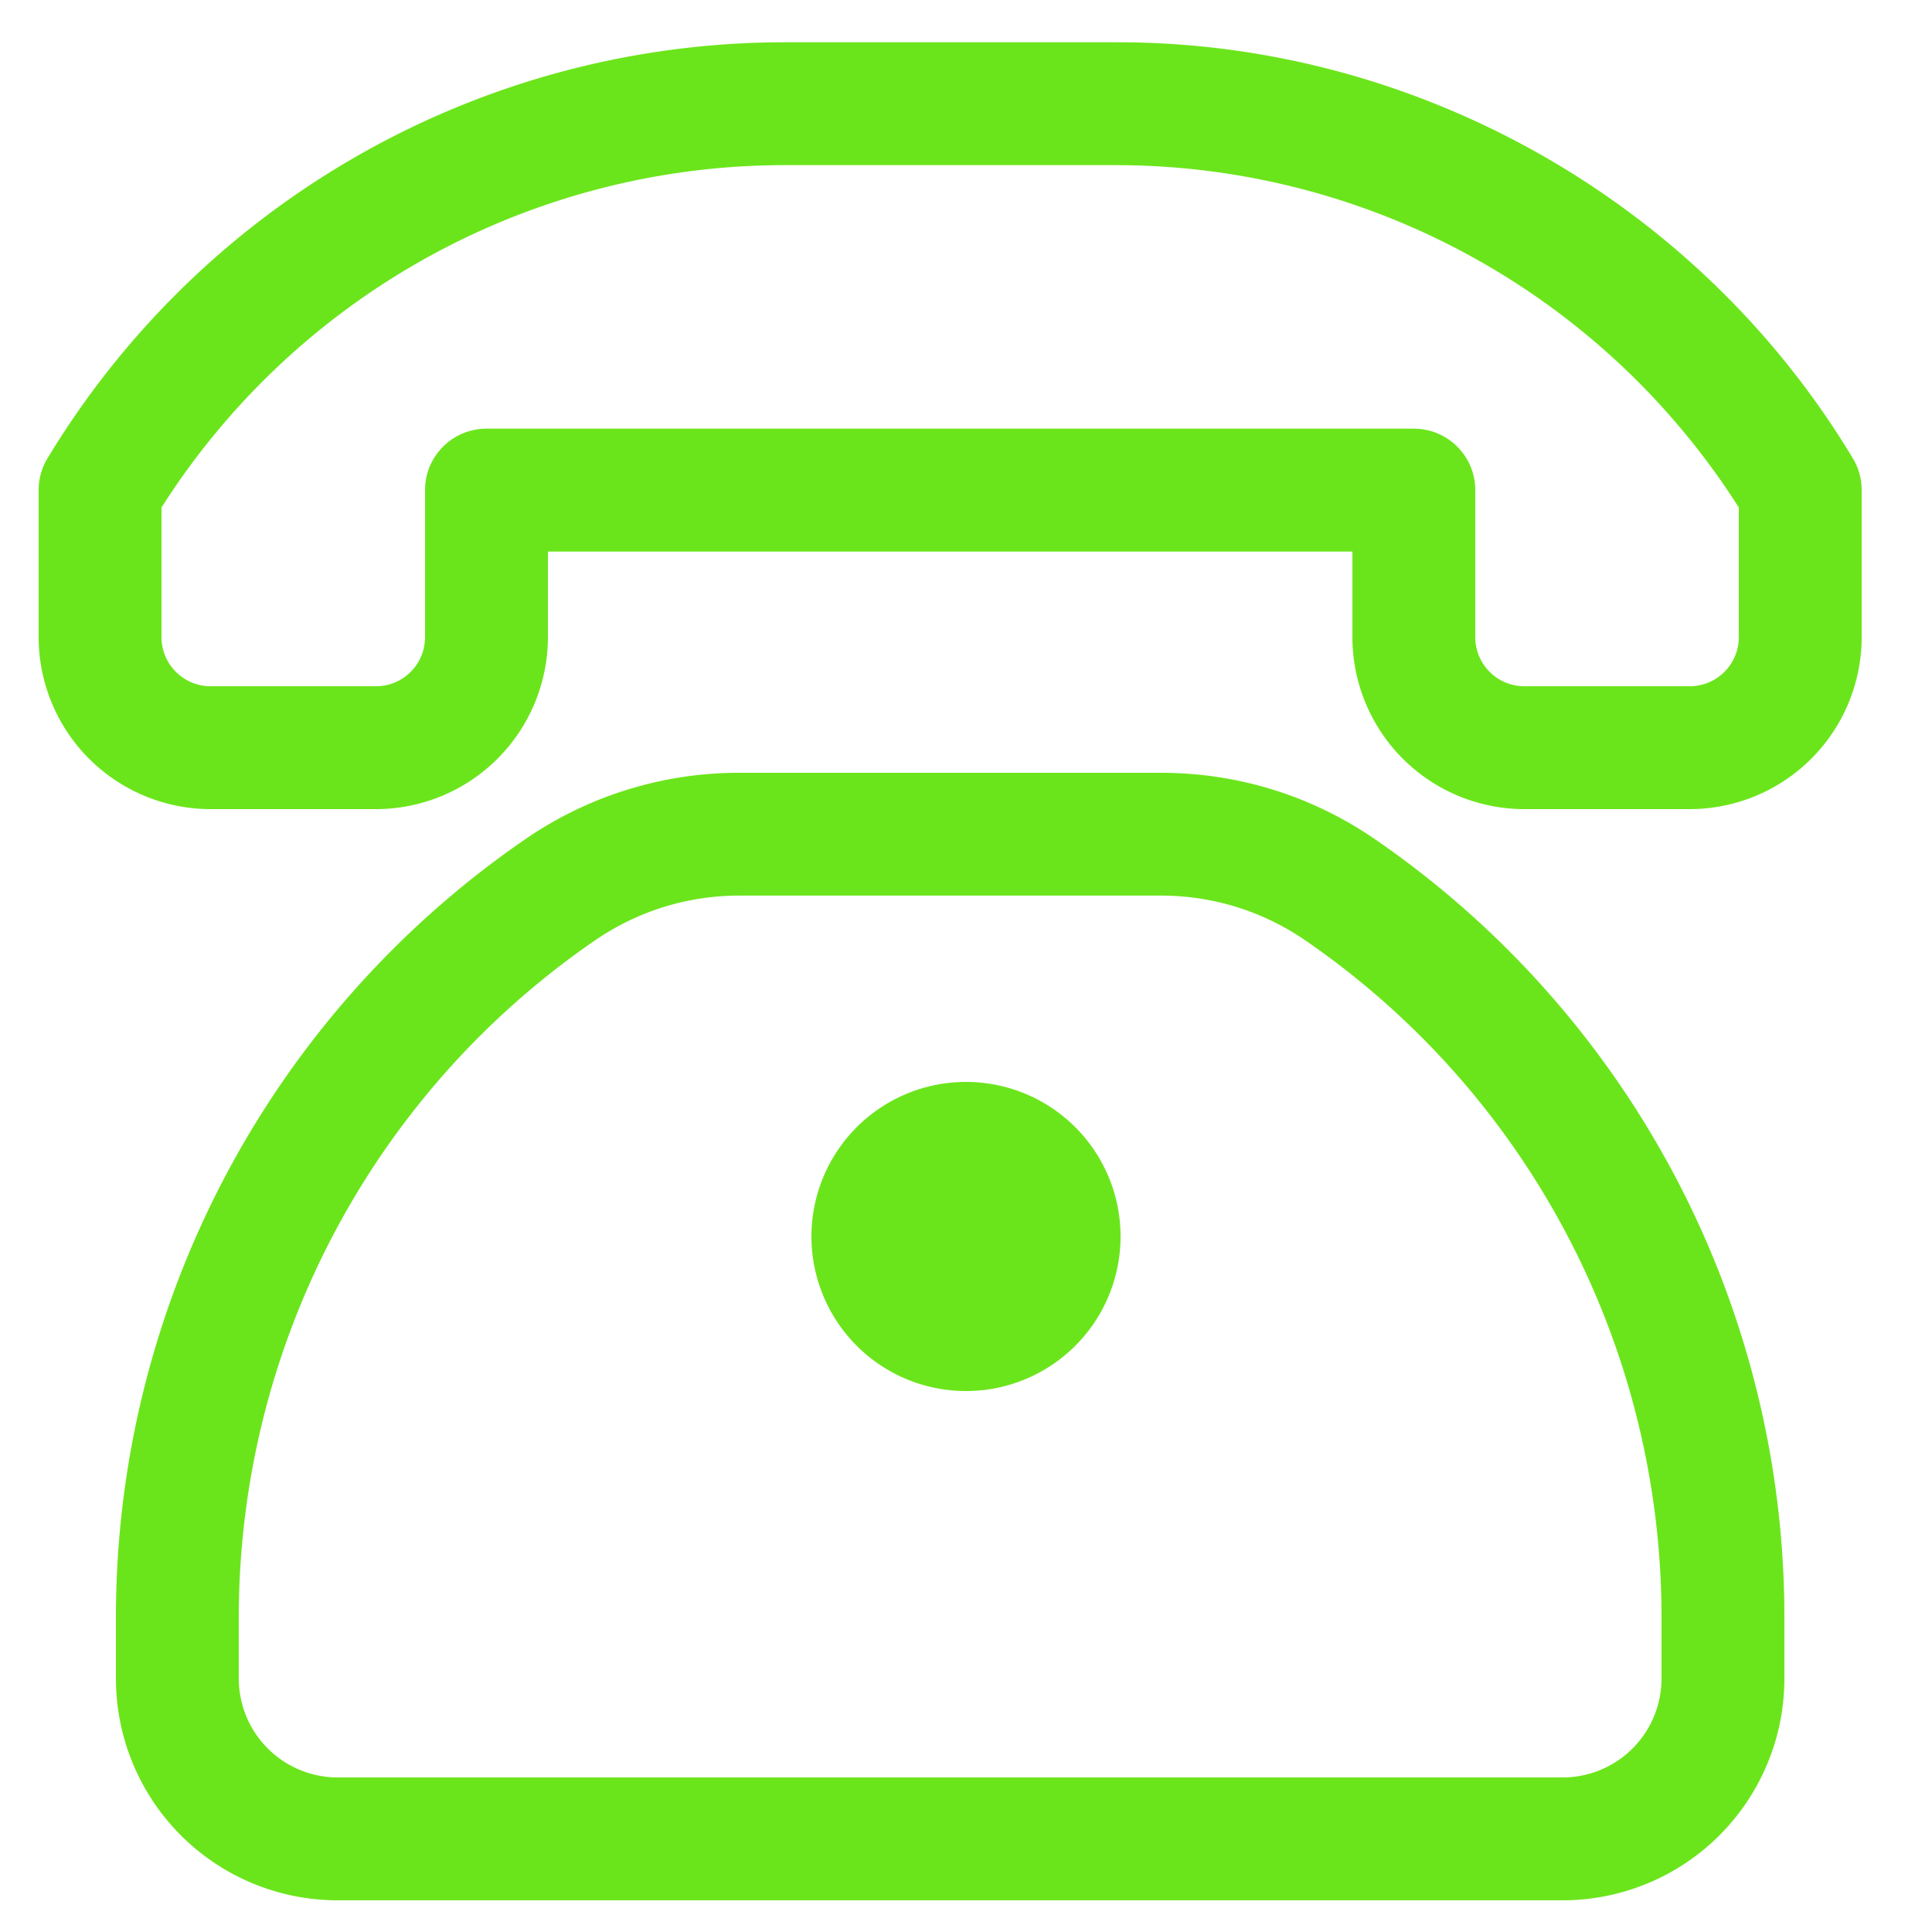
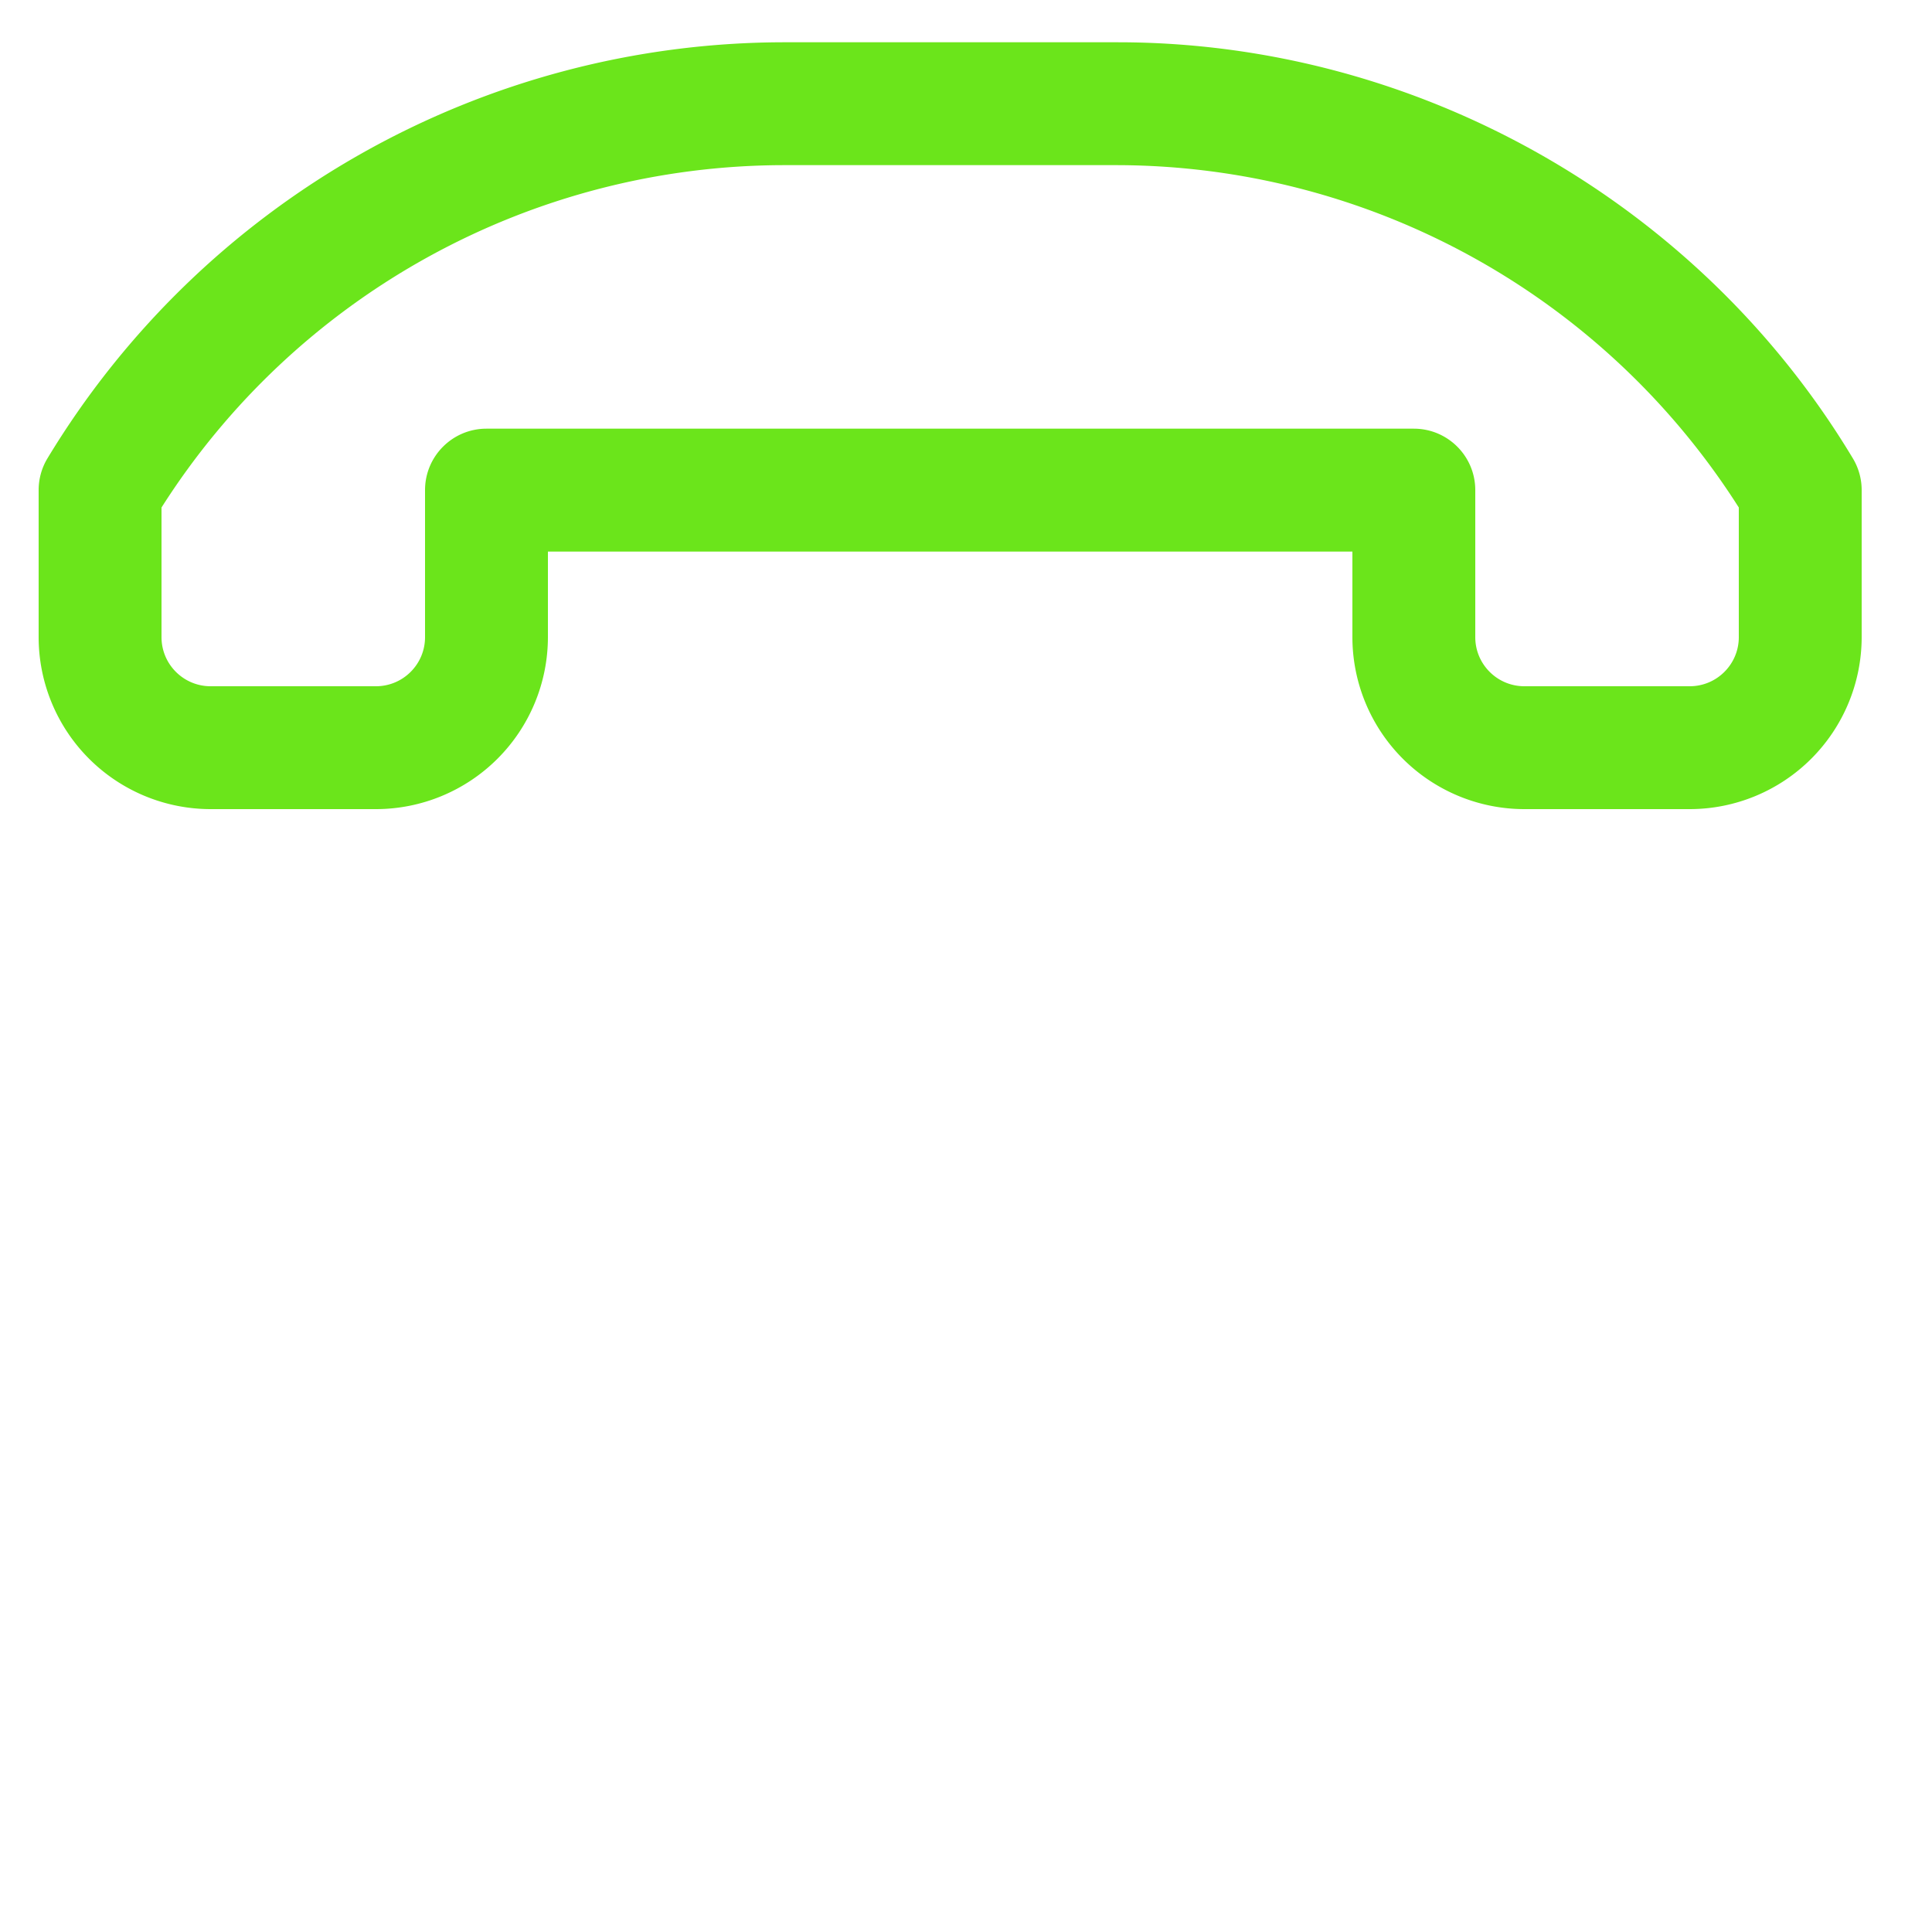
<svg xmlns="http://www.w3.org/2000/svg" t="1712468648715" class="icon" viewBox="0 0 1024 1024" version="1.1" p-id="6446" width="128" height="128">
-   <path d="M430.08 655.36a81.92 81.92 0 1 0 163.84 0 81.92 81.92 0 0 0-163.84 0" fill="#6be51b" p-id="6447" />
-   <path d="M391.823 474.685c-27.443 0-53.903 8.233-76.554 23.798a435.241 435.241 0 0 0-188.703 358.769v32.481A52.429 52.429 0 0 0 178.872 942.08h649.462A52.429 52.429 0 0 0 880.64 889.733v-32.481a435.405 435.405 0 0 0-188.703-358.769 134.758 134.758 0 0 0-76.595-23.798H391.823zM828.334 1007.206H178.872A117.555 117.555 0 0 1 61.44 889.733v-32.481c0-164.864 81.101-319.037 216.924-412.426a199.475 199.475 0 0 1 113.459-35.226h223.519c40.714 0 79.954 12.165 113.459 35.226a500.326 500.326 0 0 1 216.965 412.426v32.481a117.555 117.555 0 0 1-117.432 117.473z" fill="#6be51b" p-id="6448" />
  <path d="M257.843 227.205h491.52c17.981 0 32.563 14.582 32.563 32.563v77.947c0 14.377 11.674 26.01 26.01 26.01h87.654c14.336 0 26.01-11.633 26.01-26.01V268.984a391.332 391.332 0 0 0-329.155-181.453H414.761a391.332 391.332 0 0 0-329.155 181.453v68.731c0 14.377 11.674 26.01 26.01 26.01h87.654c14.336 0 26.01-11.633 26.01-26.01V259.768c0-17.981 14.582-32.563 32.563-32.563z m637.747 201.646h-87.654A91.218 91.218 0 0 1 716.8 337.715V292.332H290.406v45.384a91.218 91.218 0 0 1-91.136 91.136h-87.654A91.218 91.218 0 0 1 20.48 337.715V259.768c0-5.898 1.597-11.715 4.628-16.753A456.704 456.704 0 0 1 414.761 22.405h177.684c158.679 0 307.978 84.541 389.652 220.611a32.563 32.563 0 0 1 4.628 16.753v77.947a91.218 91.218 0 0 1-91.136 91.136z" fill="#6be51b" p-id="6449" />
</svg>